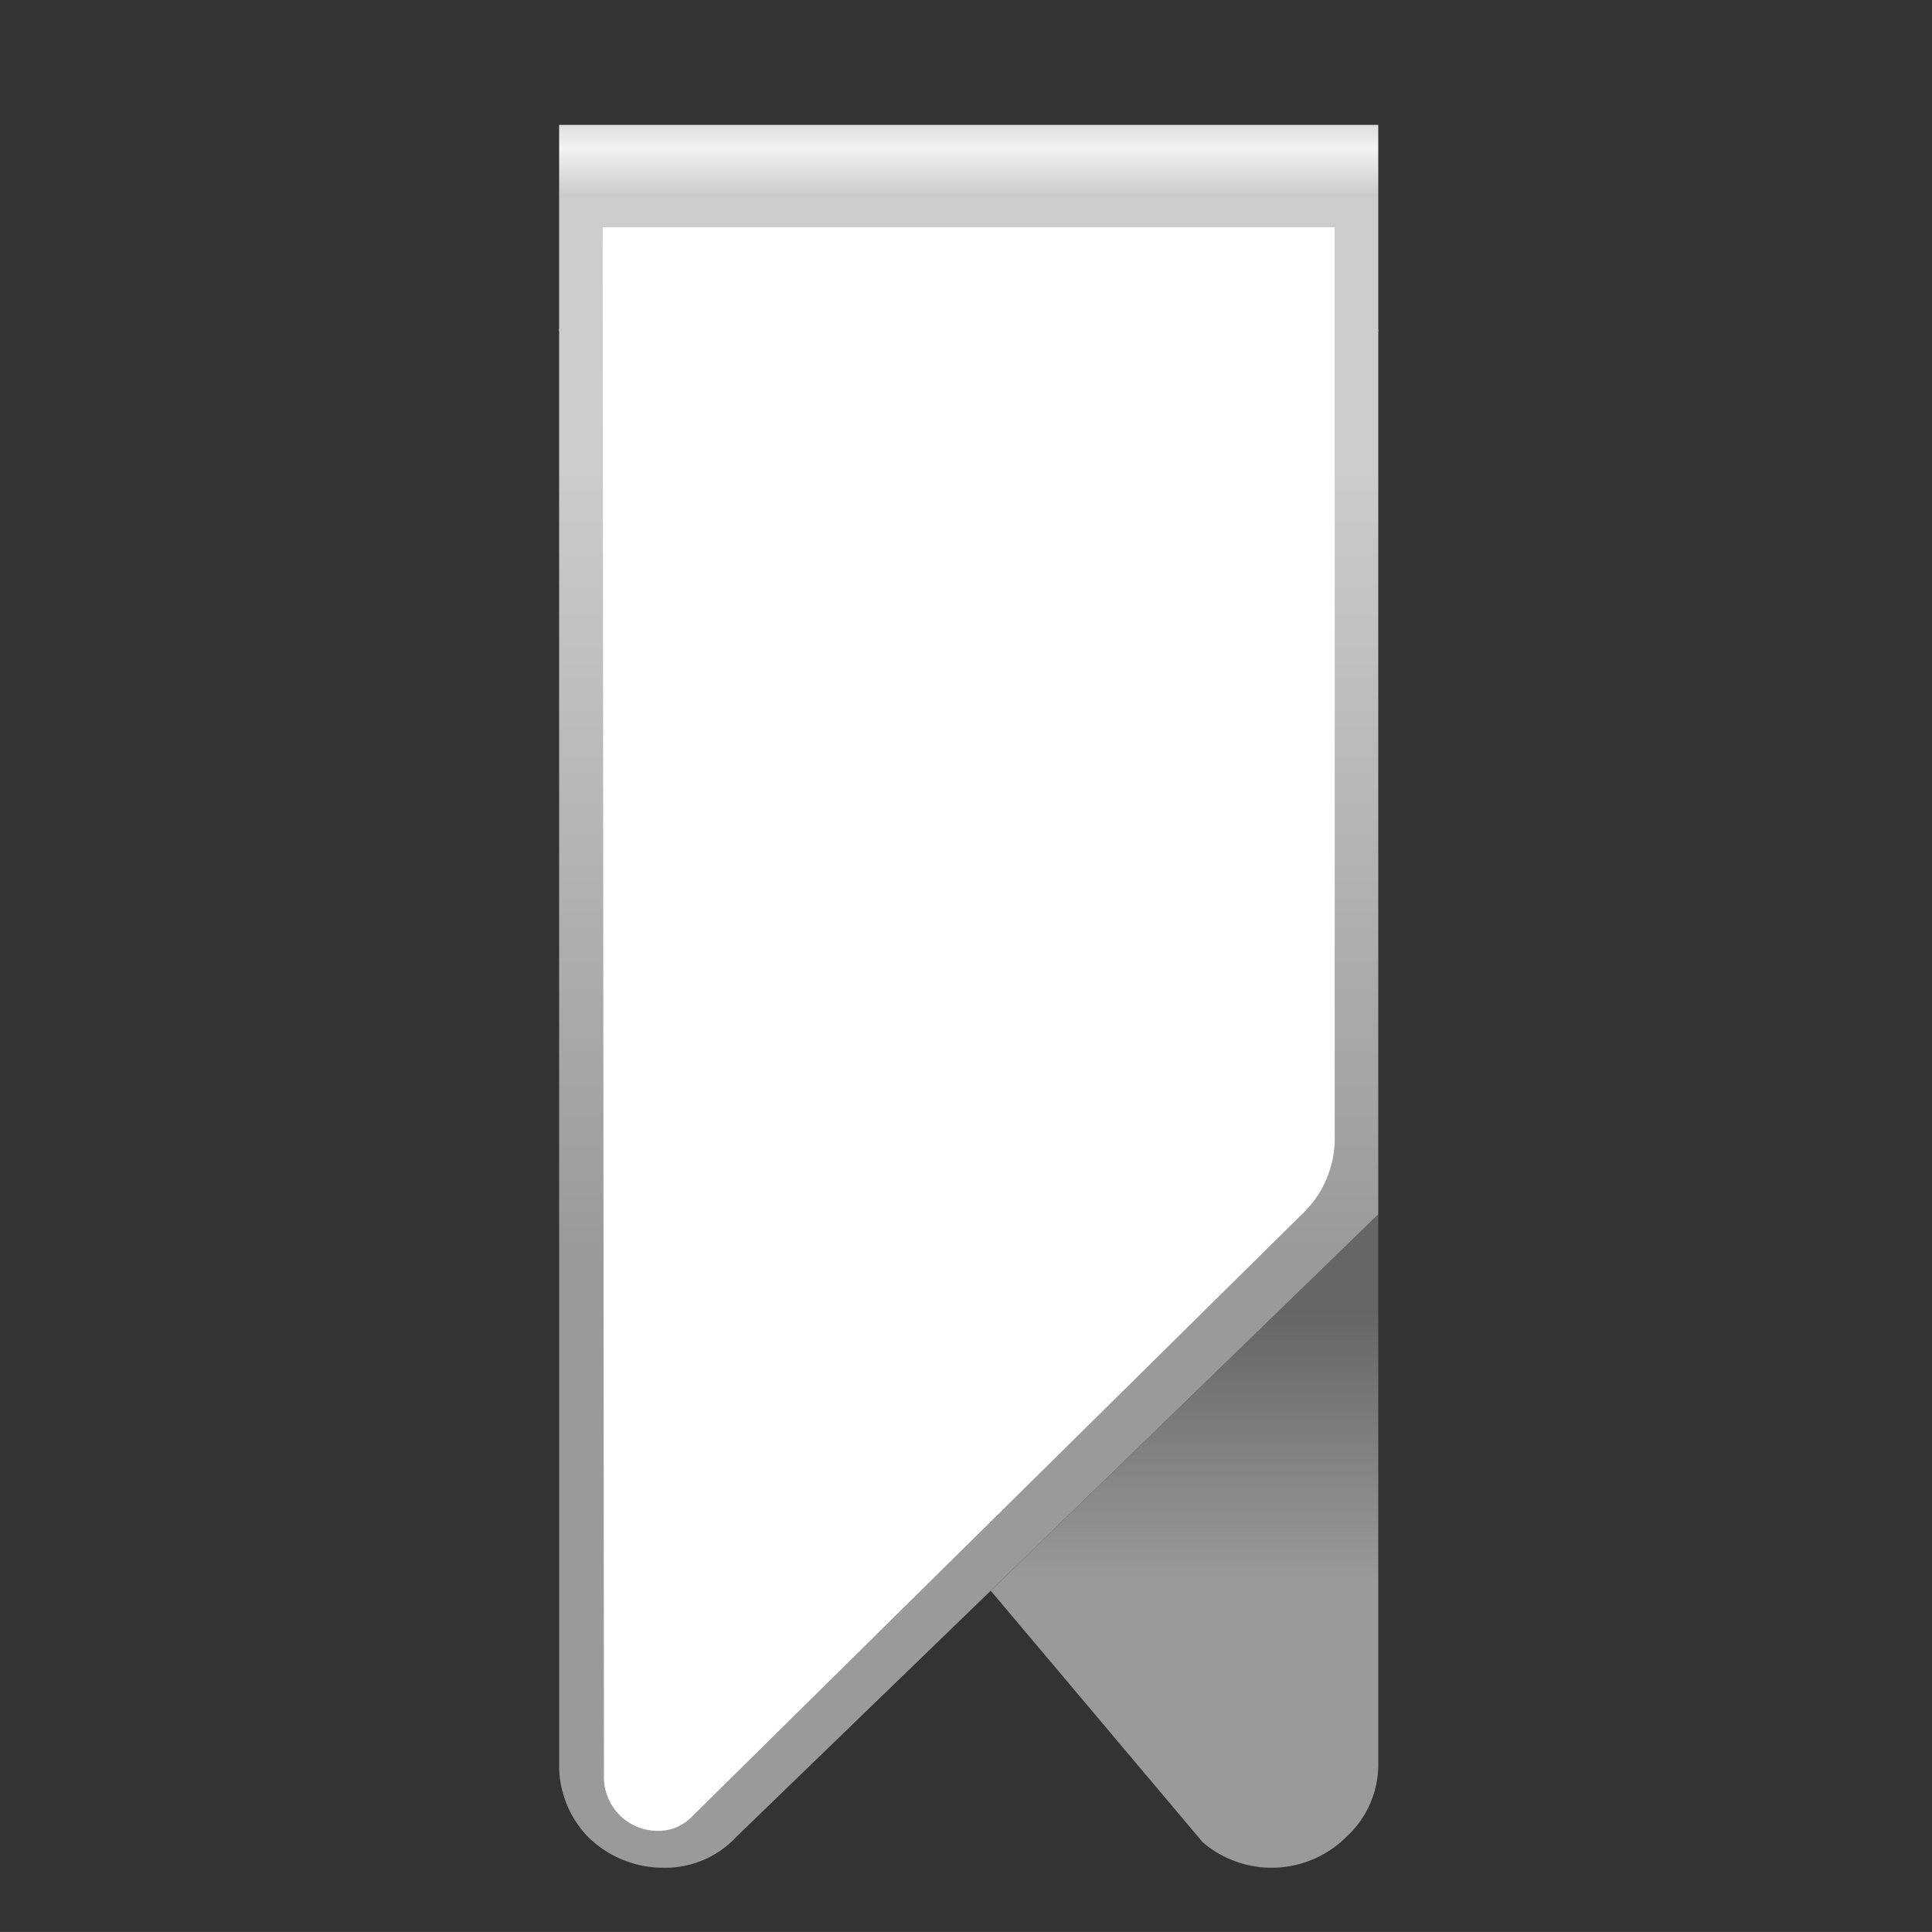
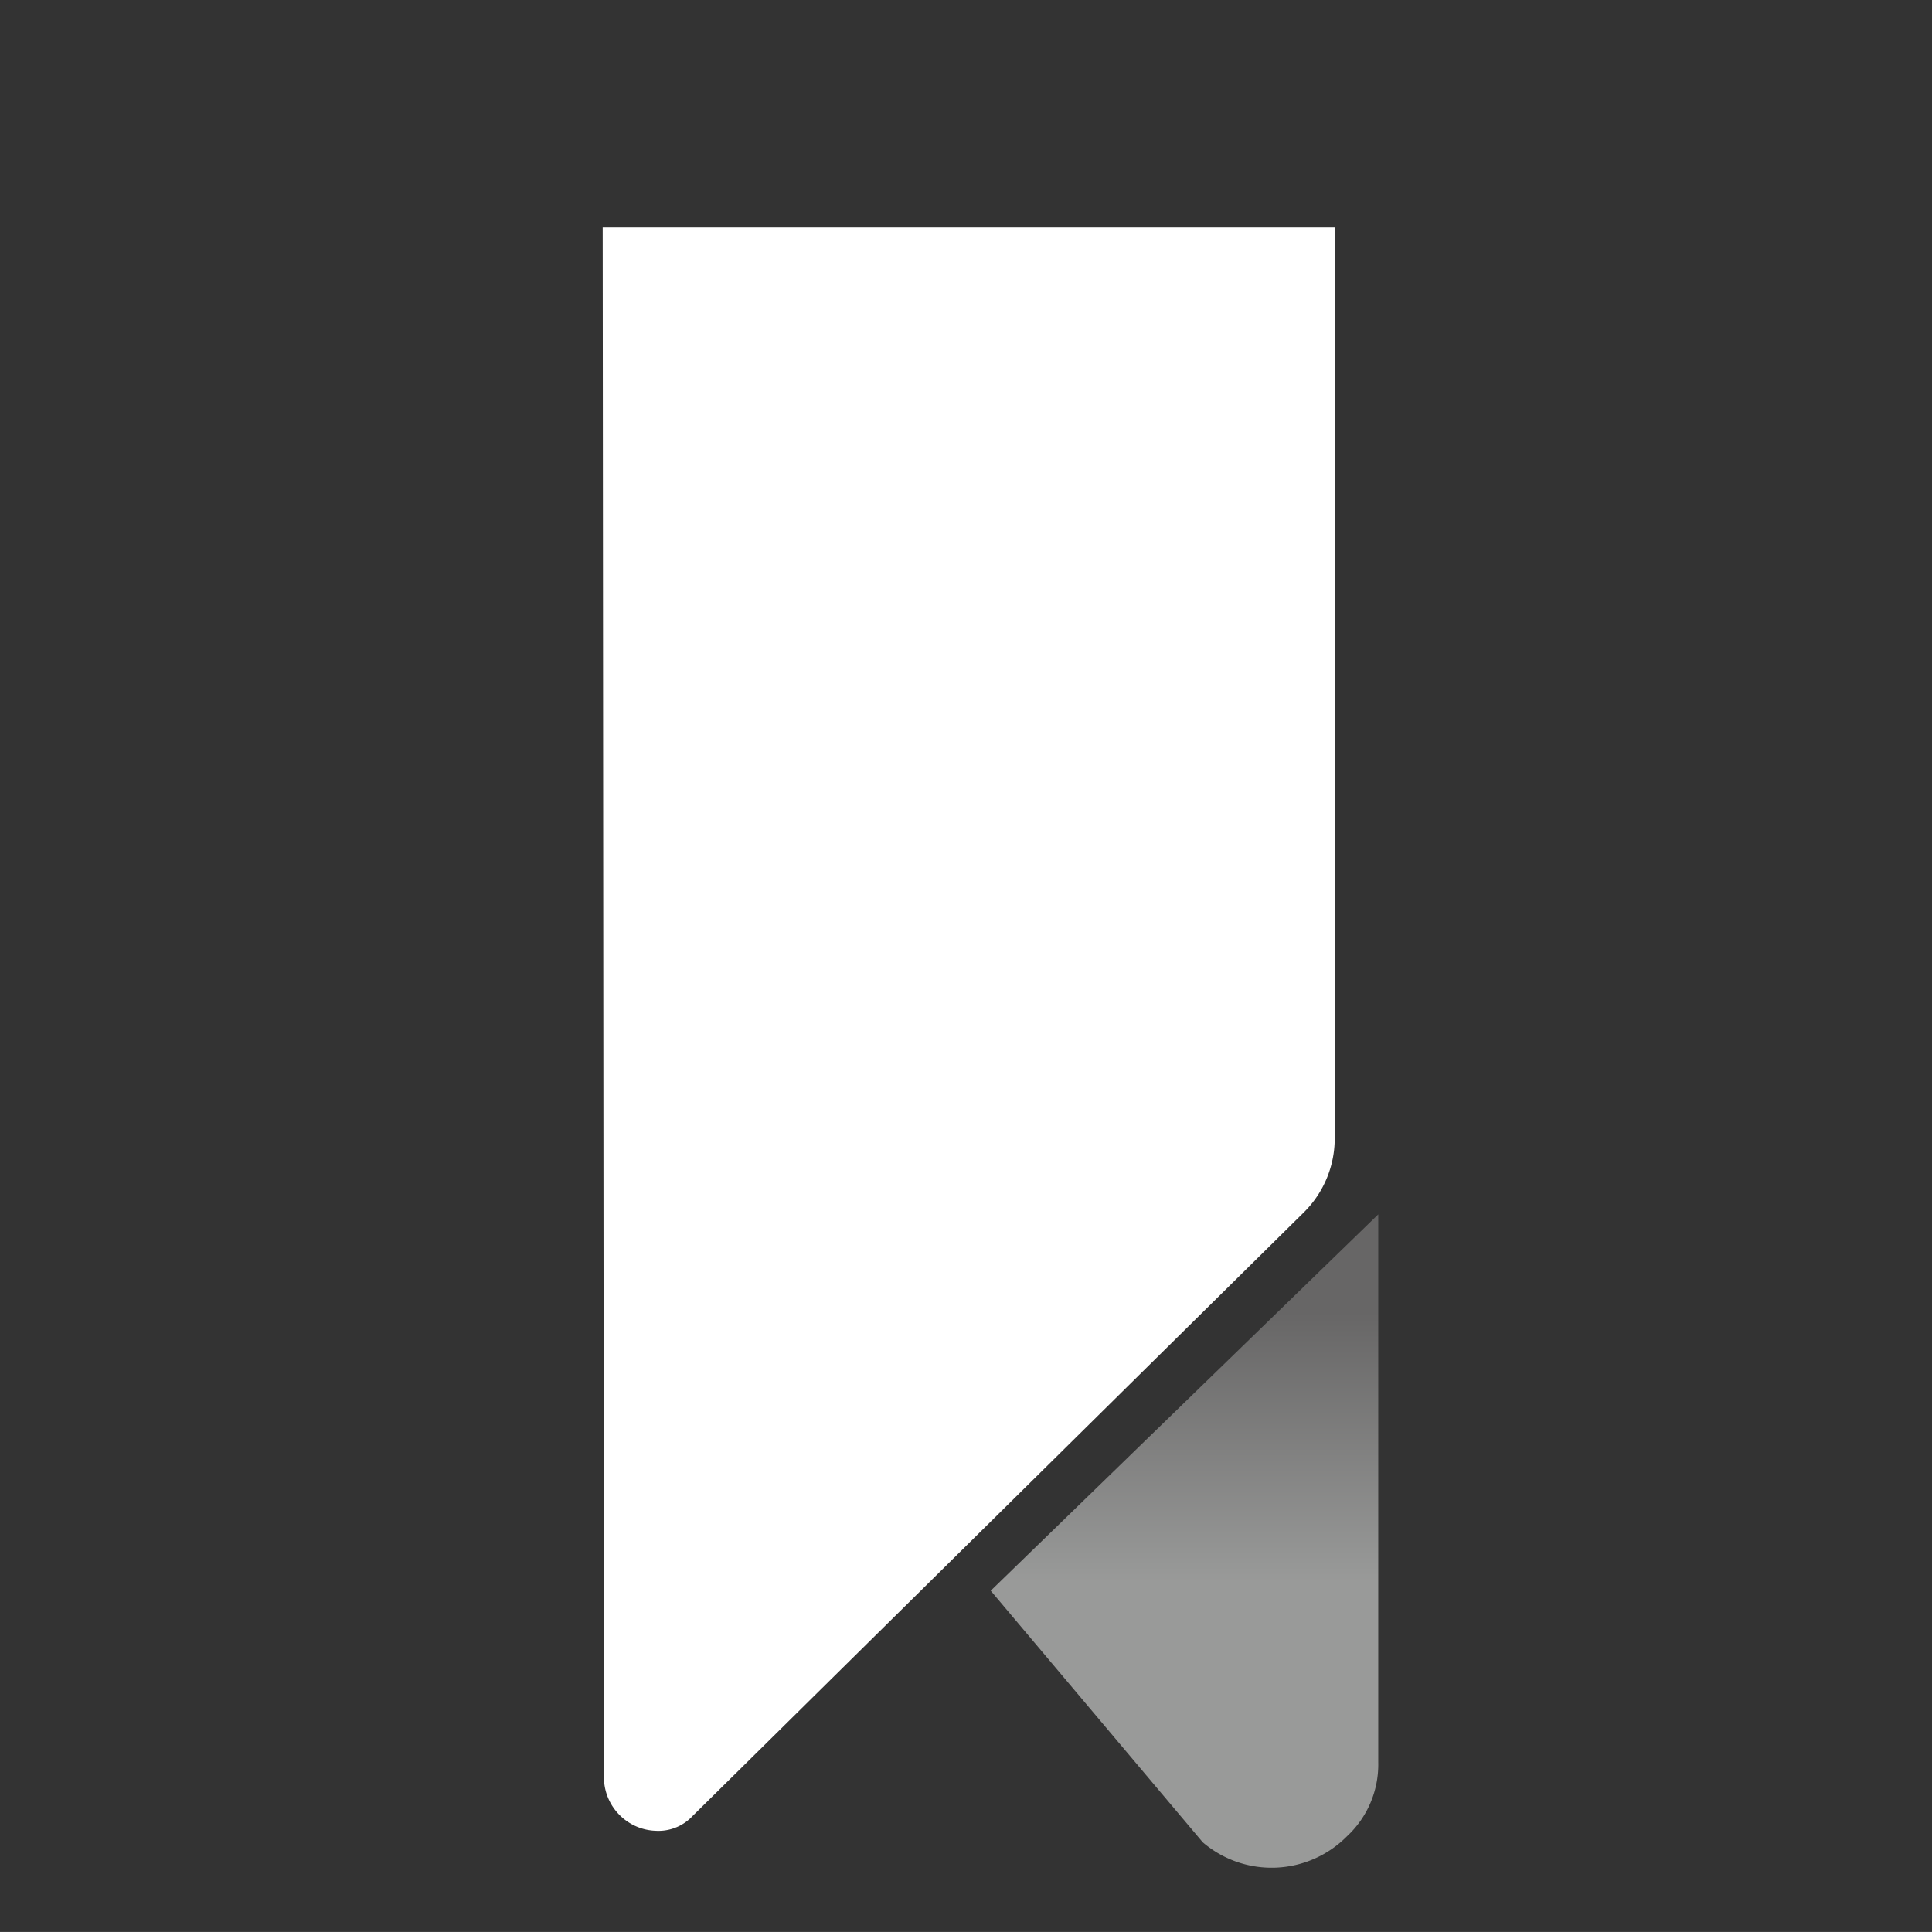
<svg xmlns="http://www.w3.org/2000/svg" id="Big_Promo-Clip_Digital" data-name="Big Promo-Clip Digital" viewBox="0 0 283.465 283.46">
  <rect x="0" y="0" width="283.465" height="283.46" fill="#333333" stroke="none" />
  <defs>
    <style>.cls-1{fill:url(#Unbenannter_Verlauf_74);}.cls-2{fill:url(#Unbenannter_Verlauf_75);}.cls-3{fill:url(#Unbenannter_Verlauf_76);}.cls-4{fill:url(#Unbenannter_Verlauf_78);}.cls-5{fill:#fff;}</style>
    <linearGradient id="Unbenannter_Verlauf_74" x1="14906.35" y1="-5138.335" x2="18496.323" y2="-5138.335" gradientTransform="matrix(0, 0.017, 0.037, 0, 330.535, -237.619)" gradientUnits="userSpaceOnUse">
      <stop offset="0" stop-color="#cecece" />
      <stop offset="0.098" stop-color="#f4f3f3" />
      <stop offset="0.208" stop-color="#cccccb" />
    </linearGradient>
    <linearGradient id="Unbenannter_Verlauf_75" x1="-2754.512" y1="16.297" x2="835.461" y2="16.297" gradientTransform="matrix(0, 0.001, 0.037, 0, 330.535, -255.571)" gradientUnits="userSpaceOnUse">
      <stop offset="0" stop-color="#737373" />
      <stop offset="0.573" stop-color="#c6c6c6" />
      <stop offset="1" stop-color="#cecece" />
    </linearGradient>
    <linearGradient id="Unbenannter_Verlauf_76" x1="31764.744" y1="-11321.328" x2="35354.717" y2="-11321.328" gradientTransform="matrix(0, 0.011, 0.016, 0, 353.968, -156.808)" gradientUnits="userSpaceOnUse">
      <stop offset="0" stop-color="#676666" />
      <stop offset="1" stop-color="#999a99" />
    </linearGradient>
    <linearGradient id="Unbenannter_Verlauf_78" x1="-12345.161" y1="6725.478" x2="-8755.188" y2="6725.478" gradientTransform="matrix(0, -0.032, -0.033, 0, 367.385, -211.611)" gradientUnits="userSpaceOnUse">
      <stop offset="0" stop-color="#999a99" />
      <stop offset="1" stop-color="#cccccb" />
    </linearGradient>
  </defs>
  <title>big-promo-clip-digital</title>
-   <path class="cls-1" d="M82.036,18.326H202.22V48.674L82.036,48.564V18.326" />
-   <path class="cls-2" d="M82.036,18.653v-4.711H202.22v4.711H82.036" />
  <path class="cls-3" d="M202.22,178.173v80.415a14.377,14.377,0,0,1-4.601,10.846,15.552,15.552,0,0,1-21.144.876L145.36,233.39l56.86-55.217" />
-   <path class="cls-4" d="M202.22,48.348V178.173L145.36,233.39l-37.249,36.044a14.254,14.254,0,0,1-10.737,4.601A15.694,15.694,0,0,1,86.199,269.434a15.141,15.141,0,0,1-4.163-10.846V257.383l0-209.145,120.184.11" />
  <path class="cls-5" d="M195.829,166.661a15.266,15.266,0,0,1-4.545,11.238l-89.657,88.536A6.848,6.848,0,0,1,96.21,268.615a7.87,7.87,0,0,1-7.596-8.125L88.427,33.359H195.829V166.661" />
</svg>